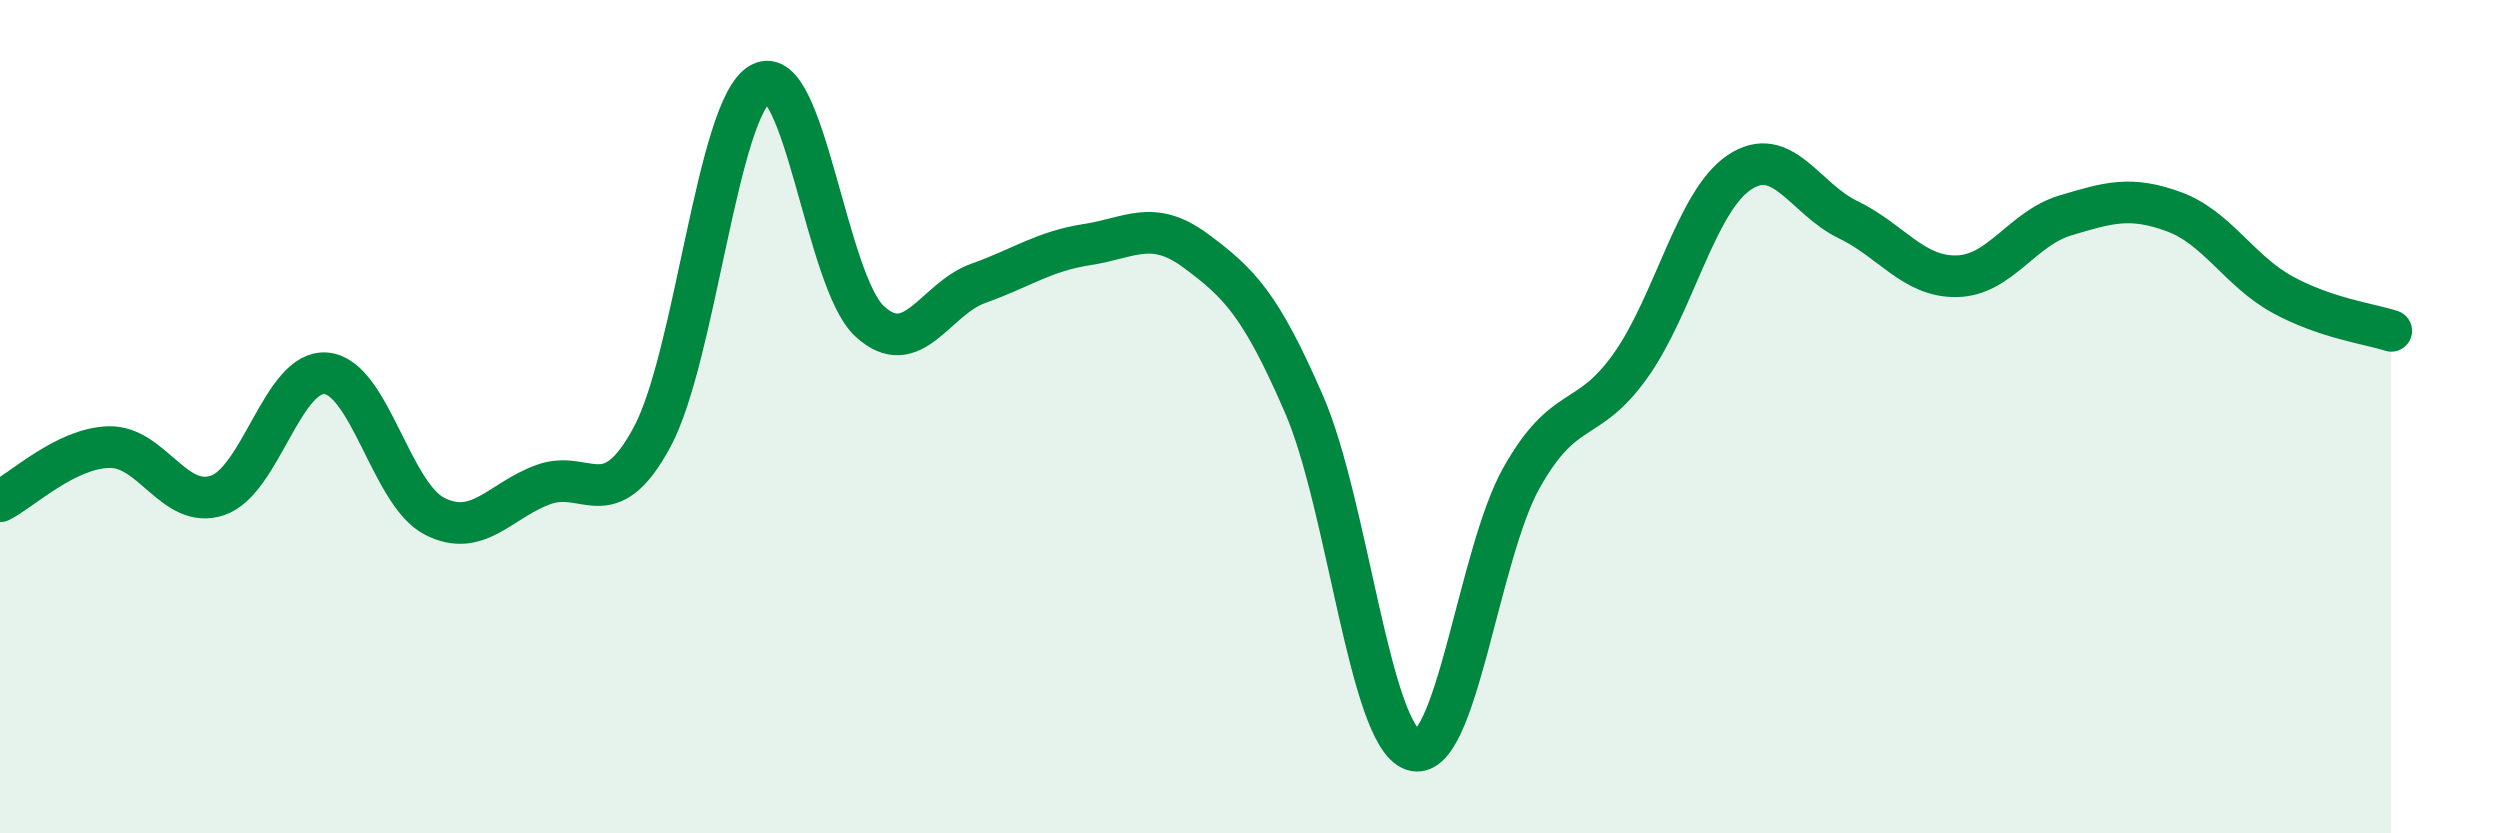
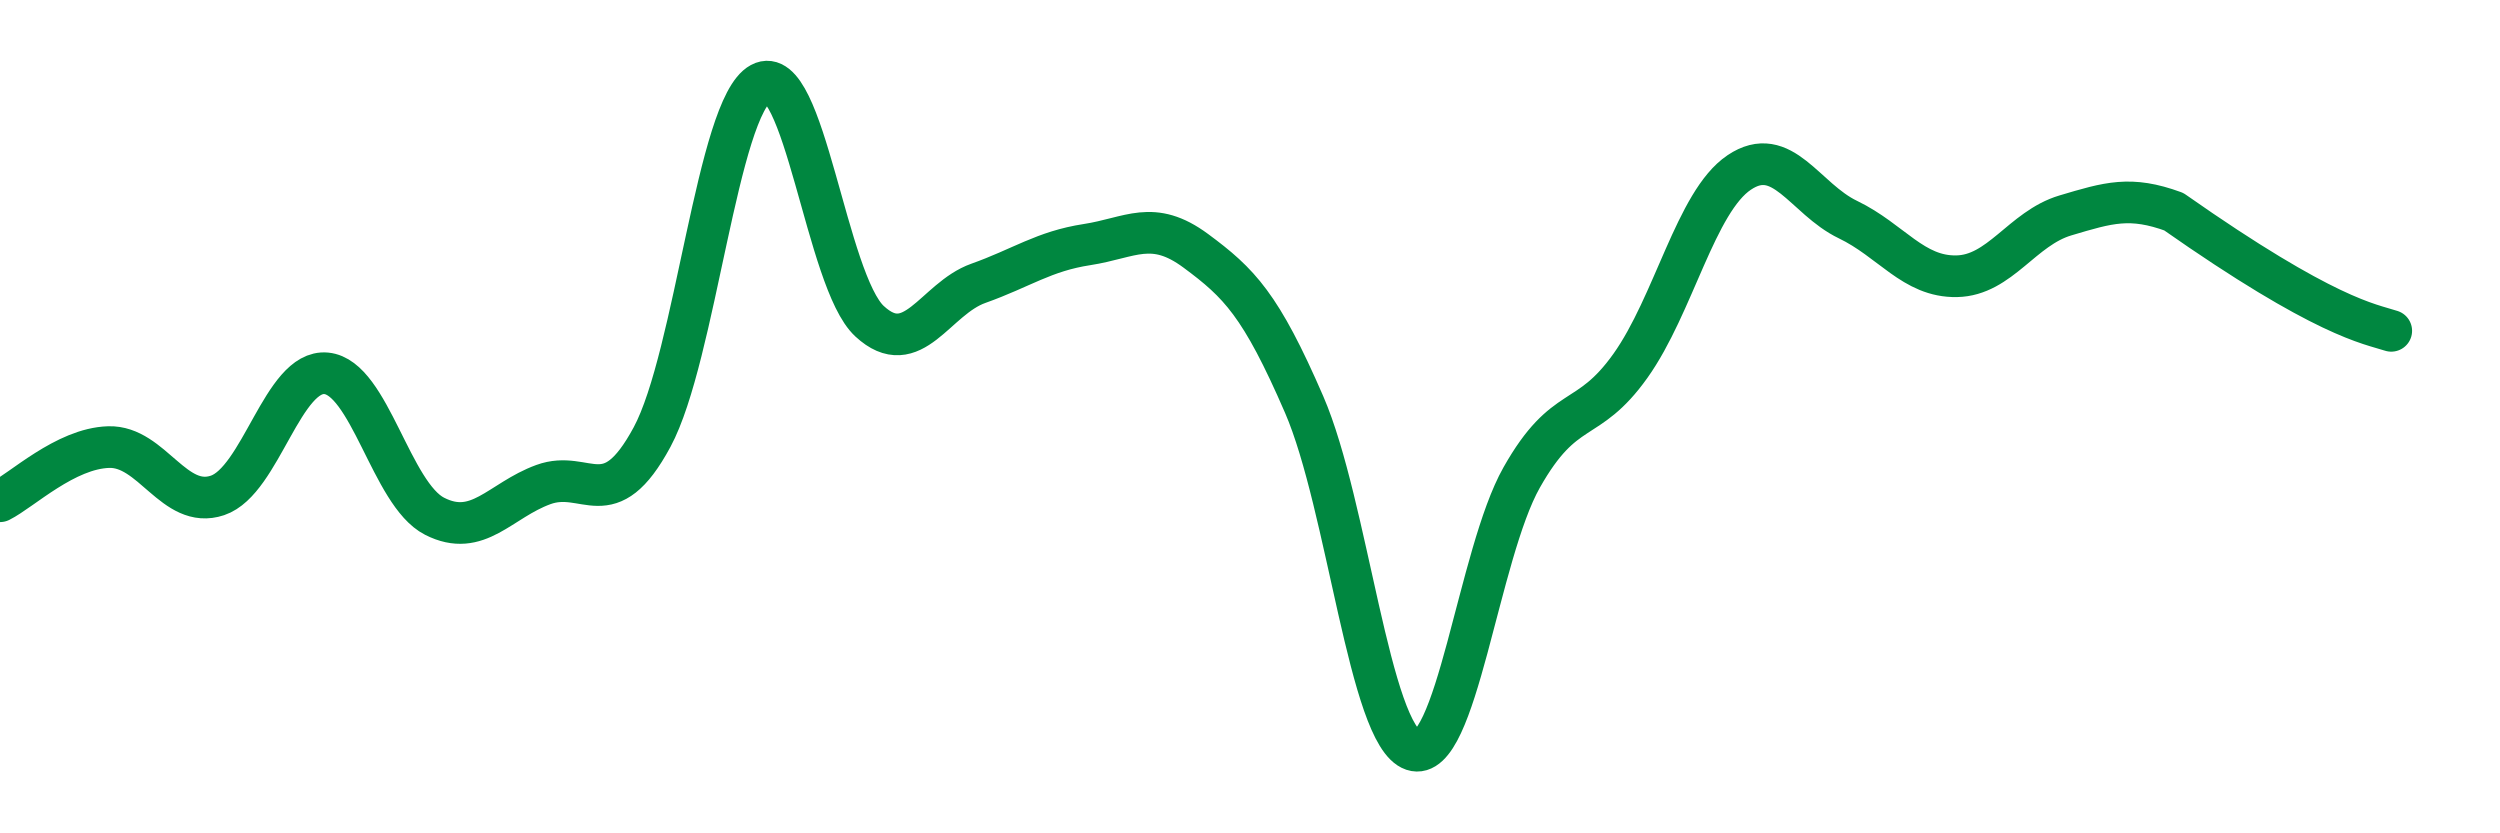
<svg xmlns="http://www.w3.org/2000/svg" width="60" height="20" viewBox="0 0 60 20">
-   <path d="M 0,12.03 C 0.52,11.77 1.57,10.76 2.61,10.73 C 3.65,10.7 4.18,12.24 5.22,11.89 C 6.26,11.54 6.79,8.86 7.83,8.96 C 8.87,9.06 9.39,11.86 10.43,12.39 C 11.47,12.92 12,12.01 13.04,11.63 C 14.08,11.25 14.61,12.42 15.65,10.49 C 16.69,8.56 17.22,2.56 18.26,2 C 19.3,1.44 19.83,6.75 20.87,7.71 C 21.91,8.67 22.44,7.17 23.48,6.8 C 24.52,6.43 25.05,6.03 26.09,5.87 C 27.13,5.71 27.66,5.25 28.7,6.02 C 29.74,6.79 30.26,7.31 31.3,9.71 C 32.34,12.11 32.87,17.65 33.91,18 C 34.95,18.35 35.48,13.3 36.52,11.46 C 37.56,9.62 38.09,10.24 39.13,8.78 C 40.17,7.32 40.7,4.84 41.74,4.14 C 42.78,3.44 43.31,4.77 44.35,5.27 C 45.39,5.77 45.92,6.65 46.96,6.63 C 48,6.61 48.53,5.48 49.57,5.17 C 50.61,4.86 51.13,4.7 52.17,5.08 C 53.21,5.46 53.74,6.5 54.78,7.07 C 55.82,7.64 56.87,7.77 57.39,7.94L57.39 20L0 20Z" fill="#008740" opacity="0.1" stroke-linecap="round" stroke-linejoin="round" />
-   <path d="M 0,12.03 C 0.52,11.77 1.57,10.76 2.61,10.73 C 3.65,10.7 4.18,12.24 5.22,11.89 C 6.26,11.54 6.79,8.86 7.83,8.96 C 8.87,9.06 9.39,11.86 10.43,12.39 C 11.47,12.92 12,12.01 13.04,11.63 C 14.08,11.25 14.61,12.42 15.65,10.49 C 16.69,8.56 17.22,2.56 18.26,2 C 19.3,1.44 19.83,6.75 20.87,7.71 C 21.91,8.67 22.44,7.17 23.48,6.8 C 24.52,6.43 25.05,6.03 26.09,5.87 C 27.13,5.71 27.66,5.25 28.7,6.02 C 29.74,6.79 30.26,7.31 31.3,9.71 C 32.34,12.11 32.87,17.65 33.91,18 C 34.95,18.35 35.48,13.3 36.52,11.46 C 37.56,9.62 38.09,10.24 39.13,8.78 C 40.17,7.32 40.7,4.84 41.74,4.14 C 42.78,3.44 43.31,4.77 44.35,5.27 C 45.39,5.77 45.92,6.65 46.96,6.63 C 48,6.61 48.53,5.48 49.57,5.17 C 50.61,4.86 51.13,4.7 52.17,5.08 C 53.21,5.46 53.74,6.5 54.78,7.07 C 55.82,7.64 56.87,7.77 57.39,7.94" stroke="#008740" stroke-width="1" fill="none" stroke-linecap="round" stroke-linejoin="round" />
+   <path d="M 0,12.03 C 0.52,11.77 1.57,10.76 2.61,10.73 C 3.65,10.7 4.18,12.24 5.22,11.89 C 6.26,11.54 6.79,8.86 7.83,8.96 C 8.87,9.06 9.39,11.86 10.43,12.39 C 11.47,12.92 12,12.01 13.04,11.63 C 14.08,11.25 14.61,12.42 15.65,10.49 C 16.69,8.56 17.22,2.56 18.26,2 C 19.3,1.44 19.83,6.75 20.87,7.71 C 21.91,8.67 22.44,7.17 23.48,6.8 C 24.52,6.43 25.05,6.03 26.09,5.87 C 27.13,5.71 27.66,5.25 28.7,6.02 C 29.74,6.79 30.26,7.31 31.3,9.71 C 32.34,12.11 32.87,17.65 33.91,18 C 34.95,18.35 35.48,13.3 36.52,11.46 C 37.56,9.62 38.09,10.24 39.13,8.78 C 40.17,7.32 40.7,4.84 41.74,4.14 C 42.78,3.44 43.31,4.77 44.35,5.27 C 45.39,5.77 45.92,6.65 46.96,6.63 C 48,6.61 48.53,5.48 49.57,5.17 C 50.61,4.86 51.13,4.7 52.17,5.08 C 55.82,7.64 56.87,7.77 57.39,7.94" stroke="#008740" stroke-width="1" fill="none" stroke-linecap="round" stroke-linejoin="round" />
</svg>